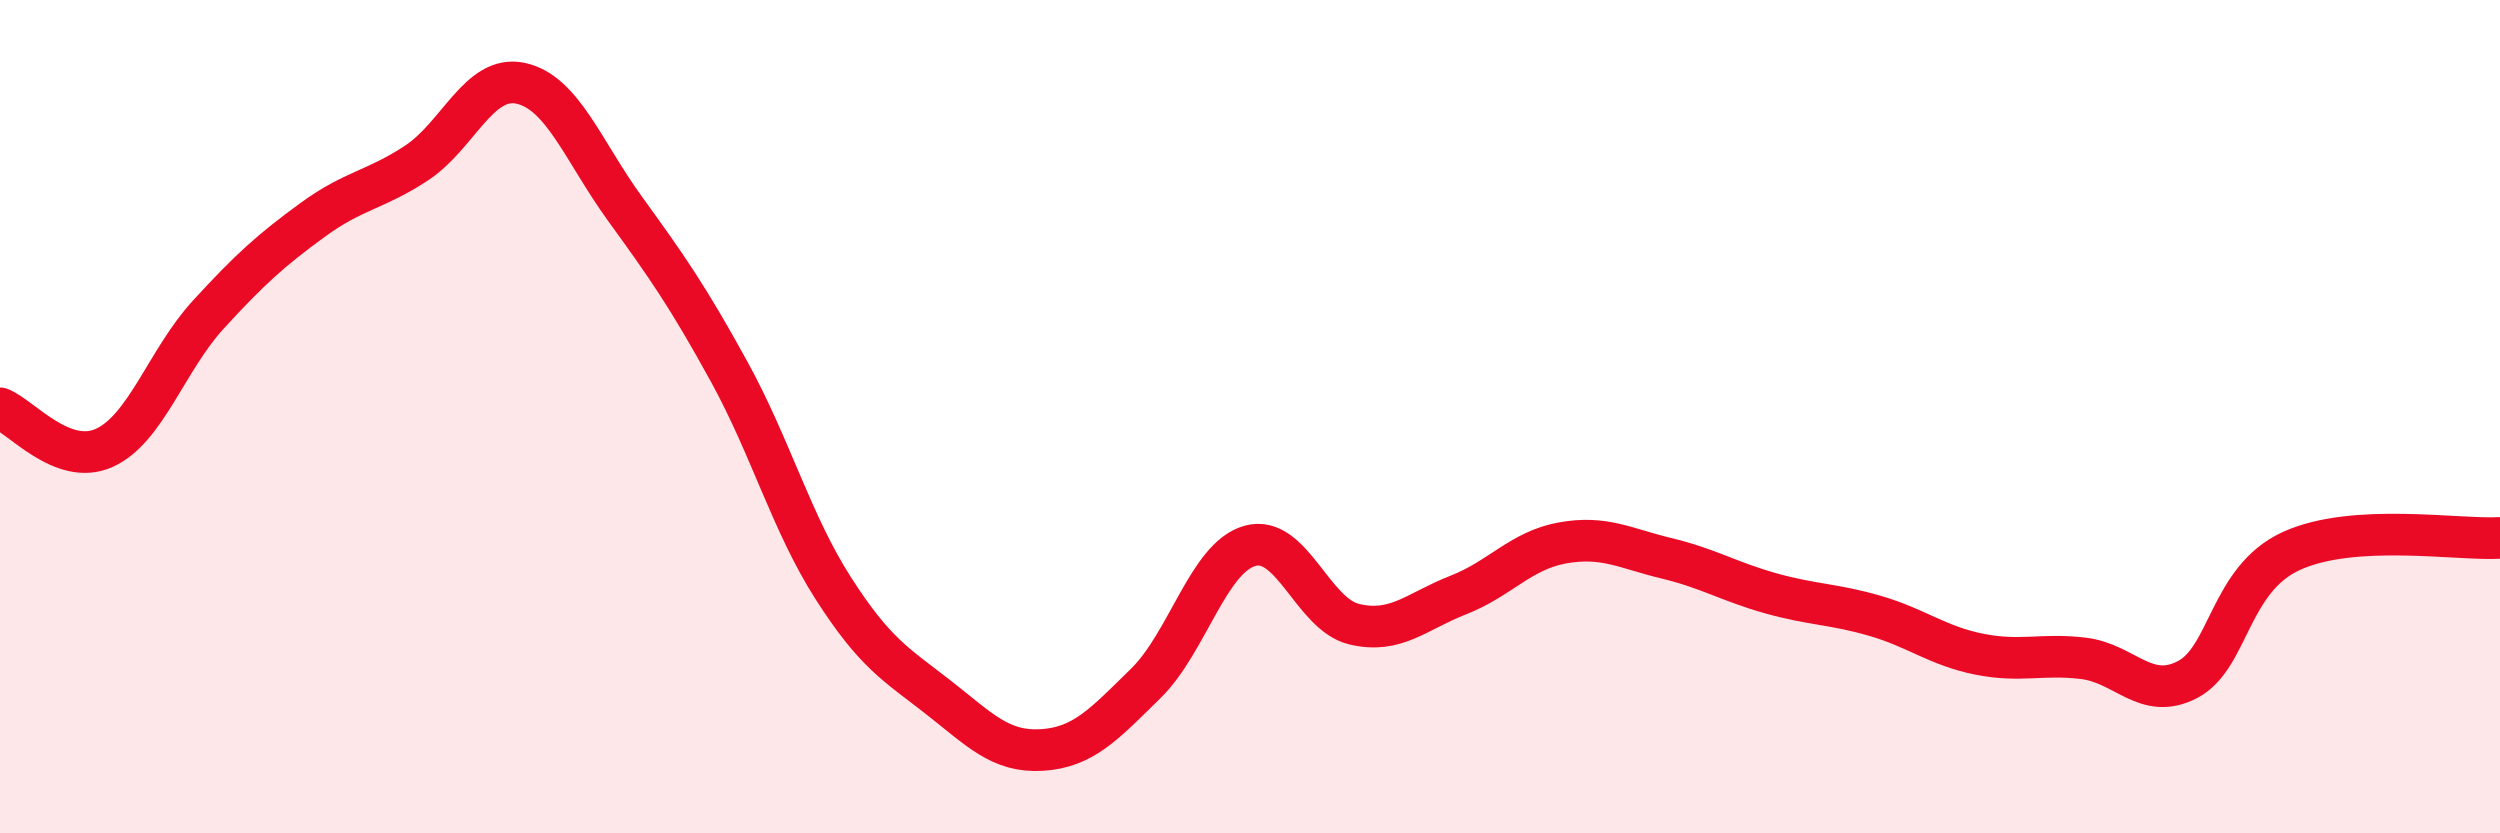
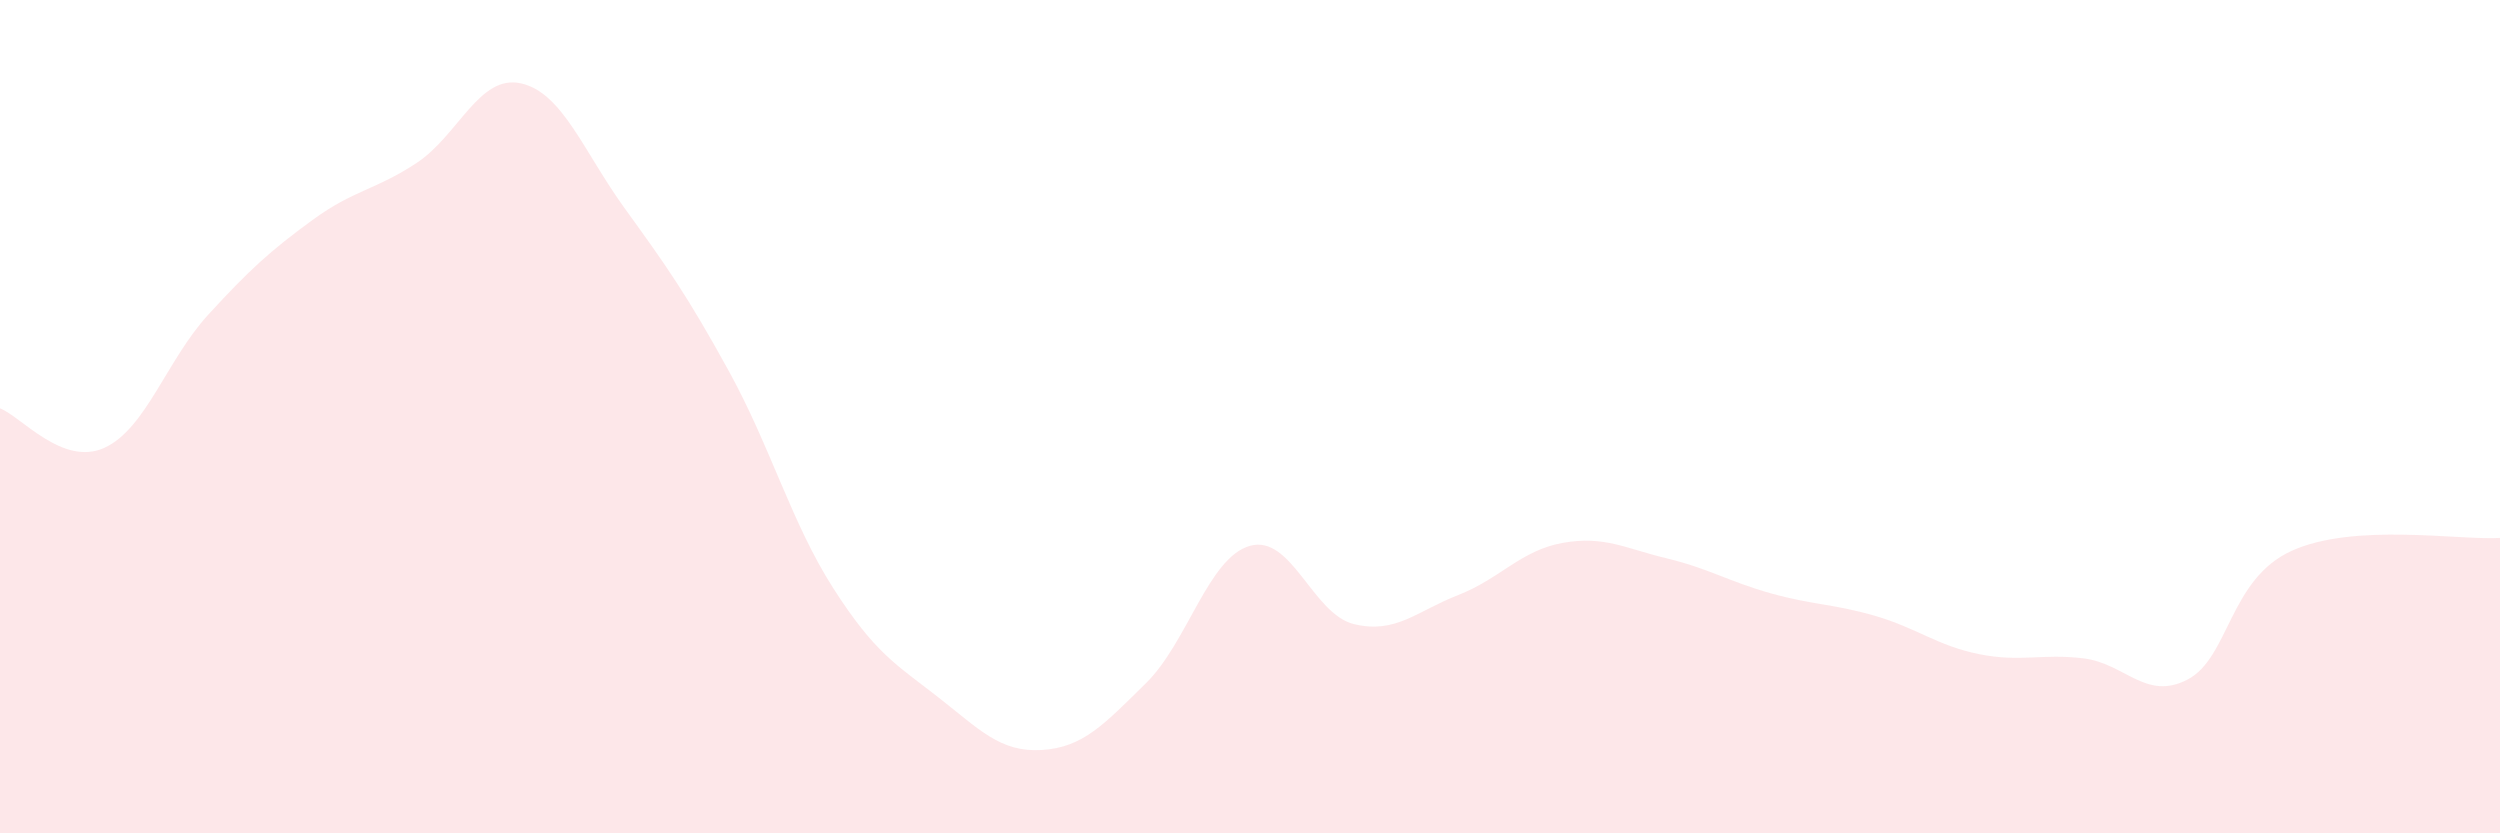
<svg xmlns="http://www.w3.org/2000/svg" width="60" height="20" viewBox="0 0 60 20">
  <path d="M 0,9.8 C 0.5,9.99 1.5,11.2 2.5,10.75 C 3.5,10.3 4,8.64 5,7.55 C 6,6.46 6.5,6.01 7.5,5.28 C 8.5,4.55 9,4.57 10,3.91 C 11,3.25 11.5,1.78 12.5,2 C 13.5,2.22 14,3.63 15,5.01 C 16,6.39 16.5,7.1 17.5,8.92 C 18.5,10.74 19,12.56 20,14.12 C 21,15.68 21.5,15.94 22.5,16.72 C 23.5,17.5 24,18.06 25,18 C 26,17.94 26.5,17.38 27.5,16.4 C 28.5,15.42 29,13.38 30,13.1 C 31,12.82 31.5,14.74 32.5,14.98 C 33.5,15.22 34,14.67 35,14.28 C 36,13.89 36.5,13.21 37.5,13.03 C 38.5,12.85 39,13.16 40,13.4 C 41,13.64 41.5,13.96 42.5,14.24 C 43.5,14.52 44,14.49 45,14.78 C 46,15.07 46.5,15.5 47.5,15.7 C 48.5,15.9 49,15.68 50,15.8 C 51,15.92 51.5,16.83 52.5,16.31 C 53.5,15.79 53.5,13.9 55,13.22 C 56.5,12.54 59,12.97 60,12.91L60 20L0 20Z" fill="#EB0A25" opacity="0.1" stroke-linecap="round" stroke-linejoin="round" />
-   <path d="M 0,9.8 C 0.5,9.99 1.5,11.2 2.5,10.75 C 3.5,10.3 4,8.64 5,7.55 C 6,6.46 6.5,6.01 7.5,5.28 C 8.5,4.55 9,4.57 10,3.91 C 11,3.25 11.5,1.78 12.5,2 C 13.5,2.22 14,3.63 15,5.01 C 16,6.39 16.5,7.1 17.5,8.92 C 18.5,10.74 19,12.56 20,14.12 C 21,15.68 21.5,15.94 22.5,16.72 C 23.5,17.5 24,18.06 25,18 C 26,17.94 26.5,17.38 27.5,16.4 C 28.5,15.42 29,13.38 30,13.1 C 31,12.82 31.5,14.74 32.5,14.98 C 33.5,15.22 34,14.67 35,14.28 C 36,13.89 36.5,13.21 37.5,13.03 C 38.5,12.85 39,13.16 40,13.4 C 41,13.64 41.5,13.96 42.5,14.24 C 43.5,14.52 44,14.49 45,14.78 C 46,15.07 46.5,15.5 47.5,15.7 C 48.5,15.9 49,15.68 50,15.8 C 51,15.92 51.5,16.83 52.5,16.31 C 53.5,15.79 53.5,13.9 55,13.22 C 56.5,12.54 59,12.97 60,12.91" stroke="#EB0A25" stroke-width="1" fill="none" stroke-linecap="round" stroke-linejoin="round" />
</svg>